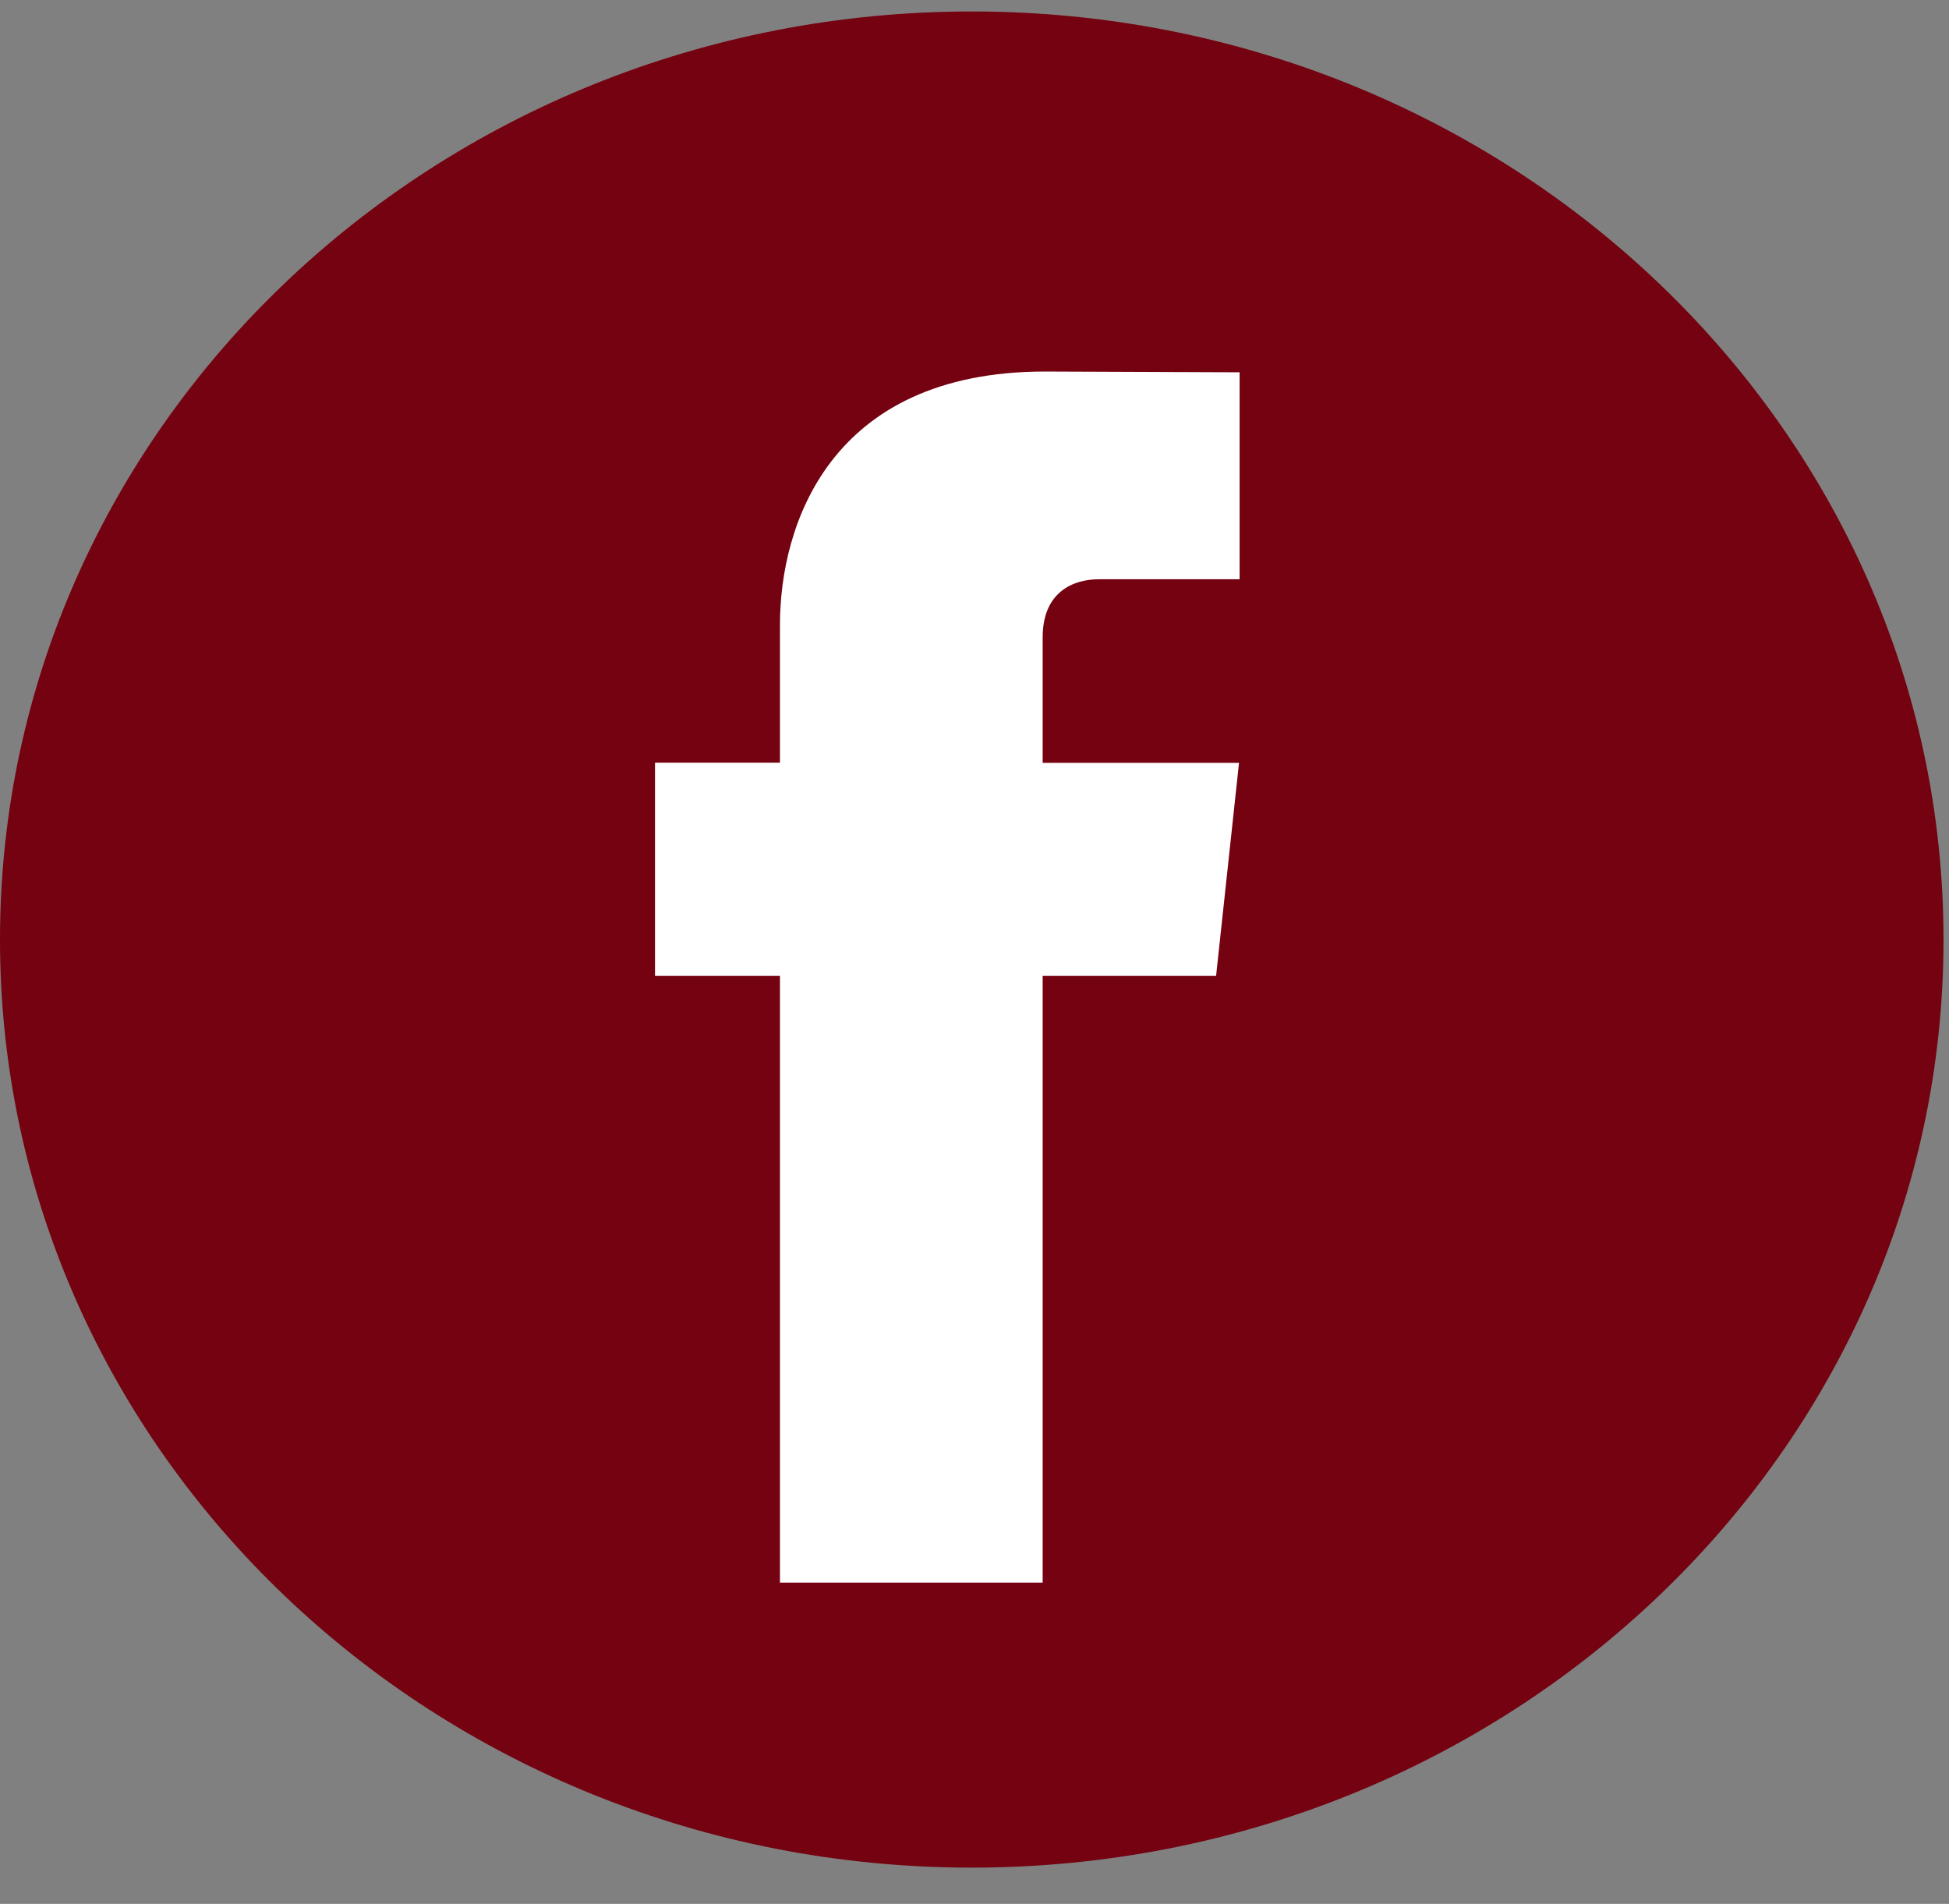
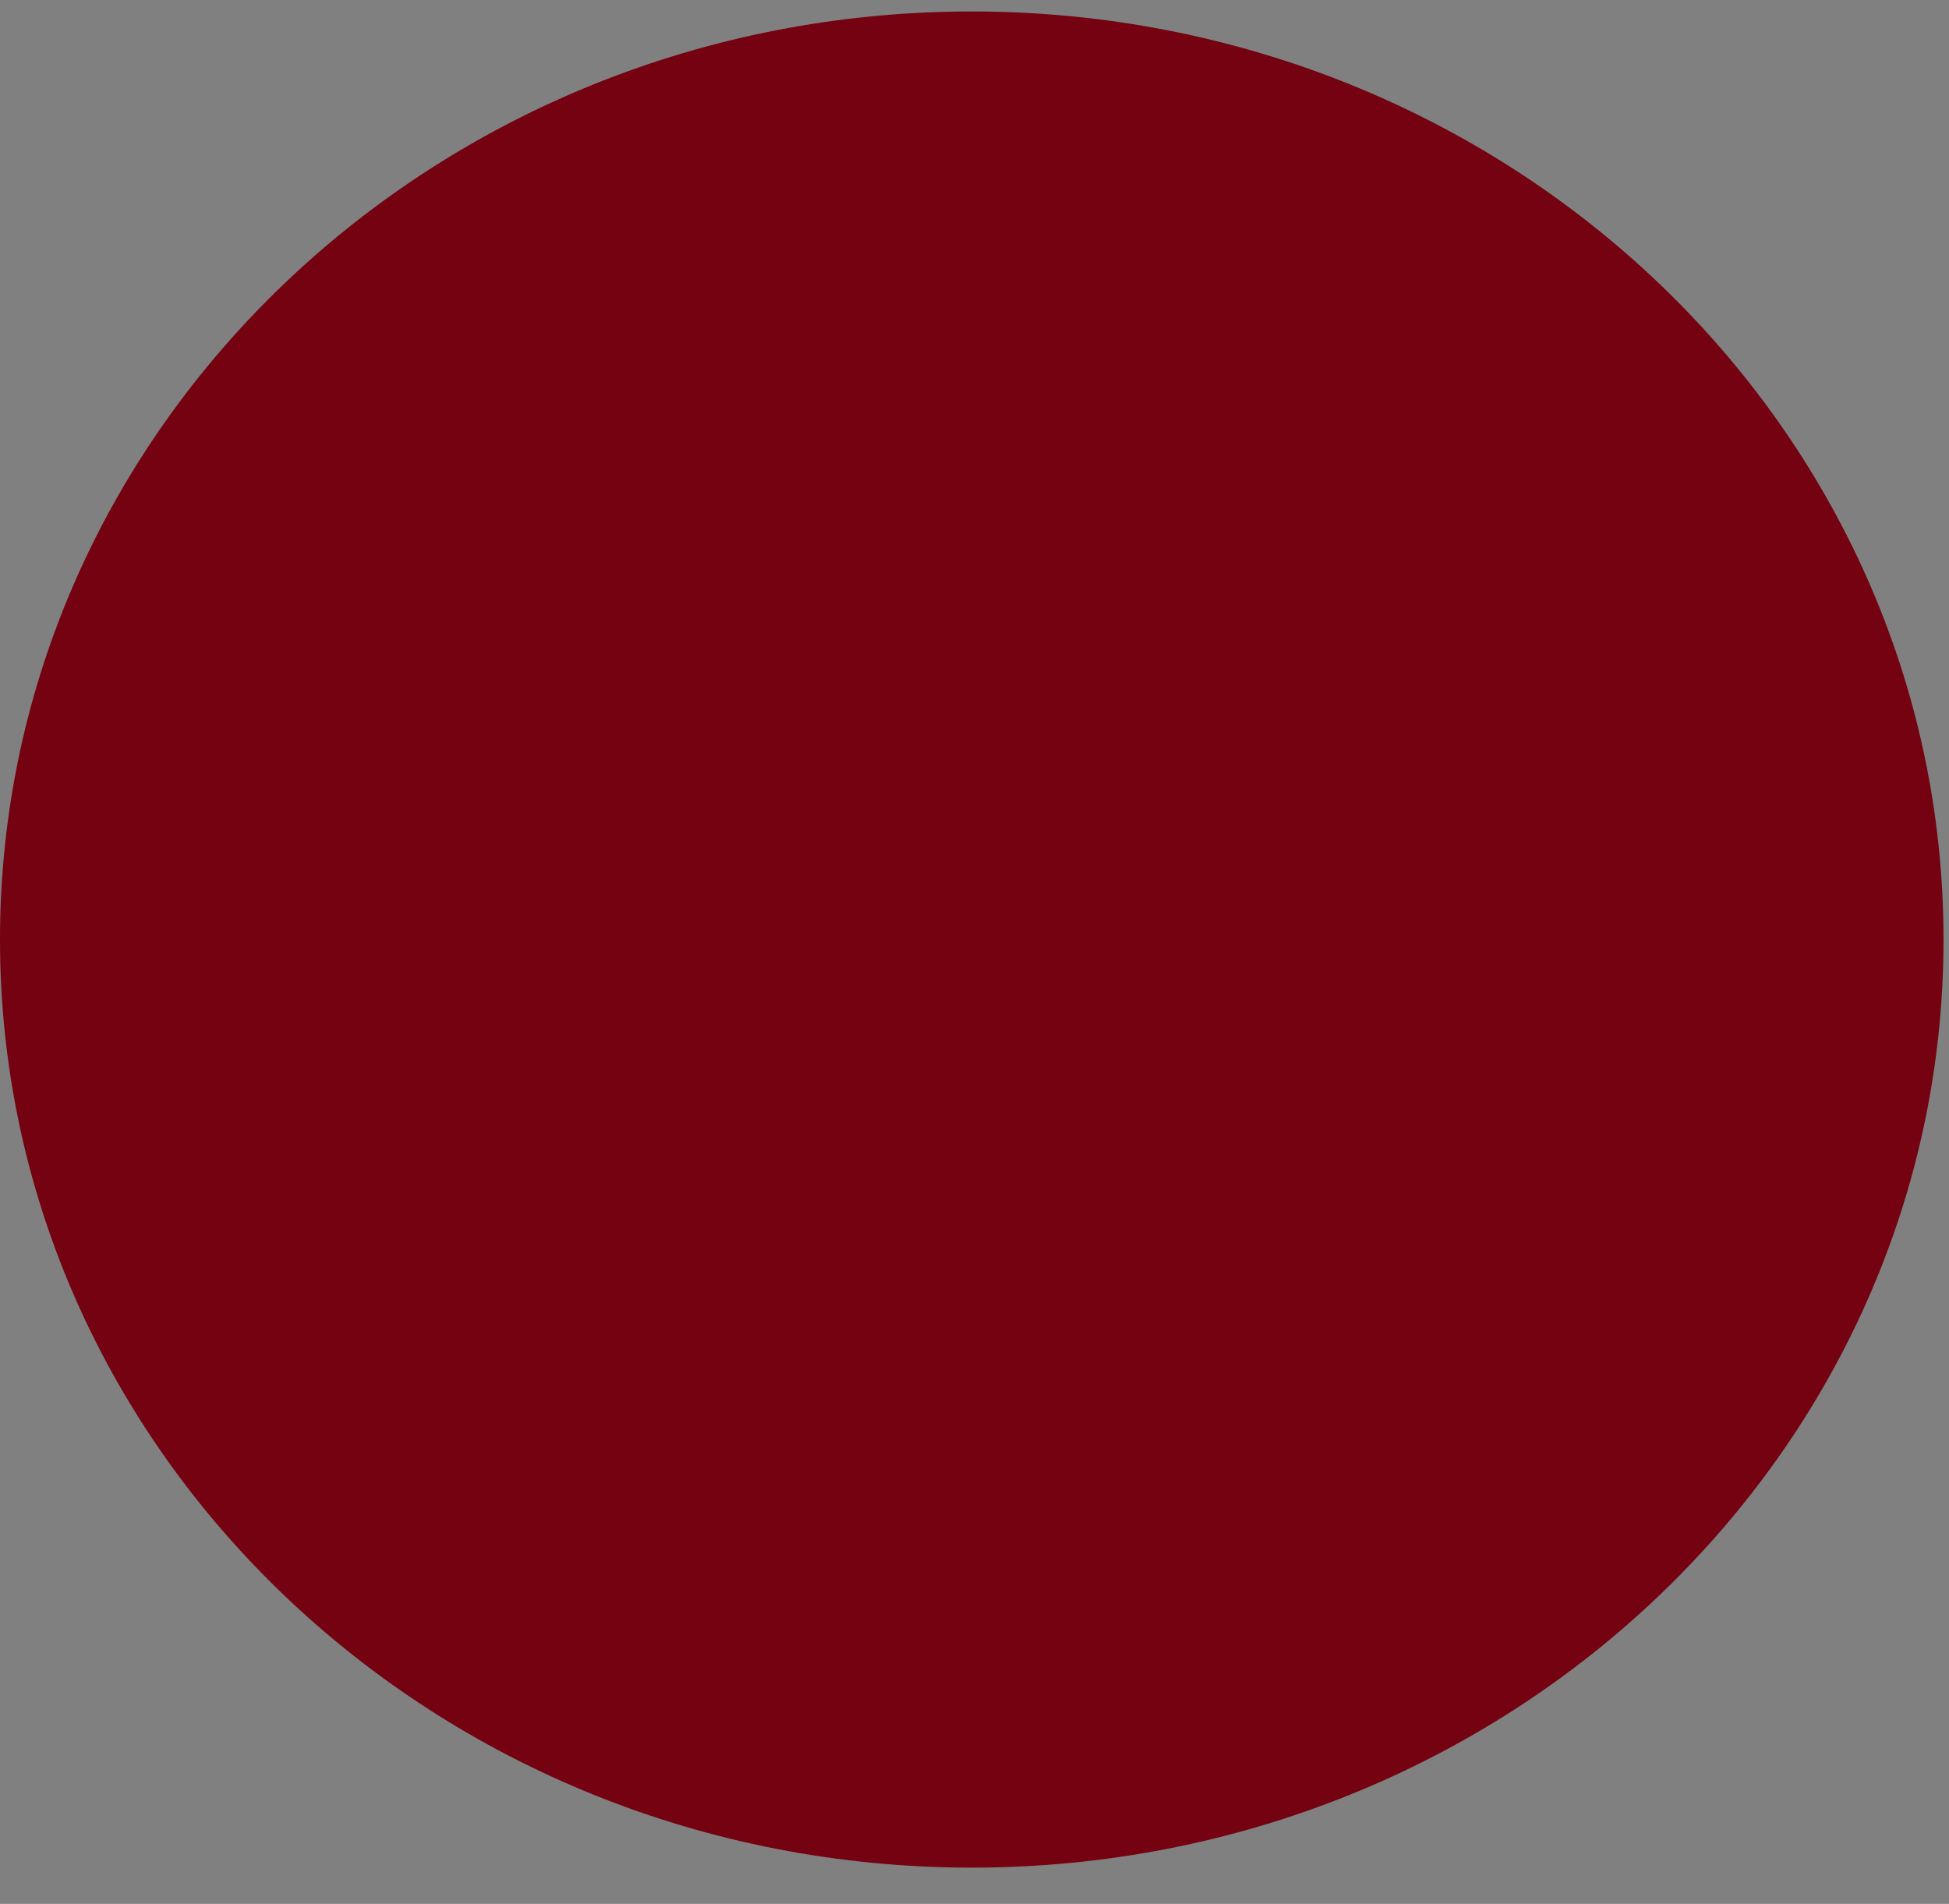
<svg xmlns="http://www.w3.org/2000/svg" width="43" height="42" viewBox="0 0 43 42" fill="none">
  <rect x="0" y="0" width="43" height="42" fill="#808080" stroke="none" />
  <path d="M21.44 41.2C33.28 41.2 42.879 32.034 42.879 20.727C42.879 9.419 33.28 0.253 21.44 0.253C9.599 0.253 0 9.419 0 20.727C0 32.034 9.599 41.2 21.44 41.2Z" fill="#740210" />
-   <path d="M26.83 21.529H23.004V34.913H17.208V21.529H14.451V16.825H17.208V13.781C17.208 11.605 18.291 8.196 23.056 8.196L27.349 8.213V12.779H24.234C23.723 12.779 23.004 13.023 23.004 14.061V16.829H27.336L26.83 21.529Z" fill="white" />
</svg>